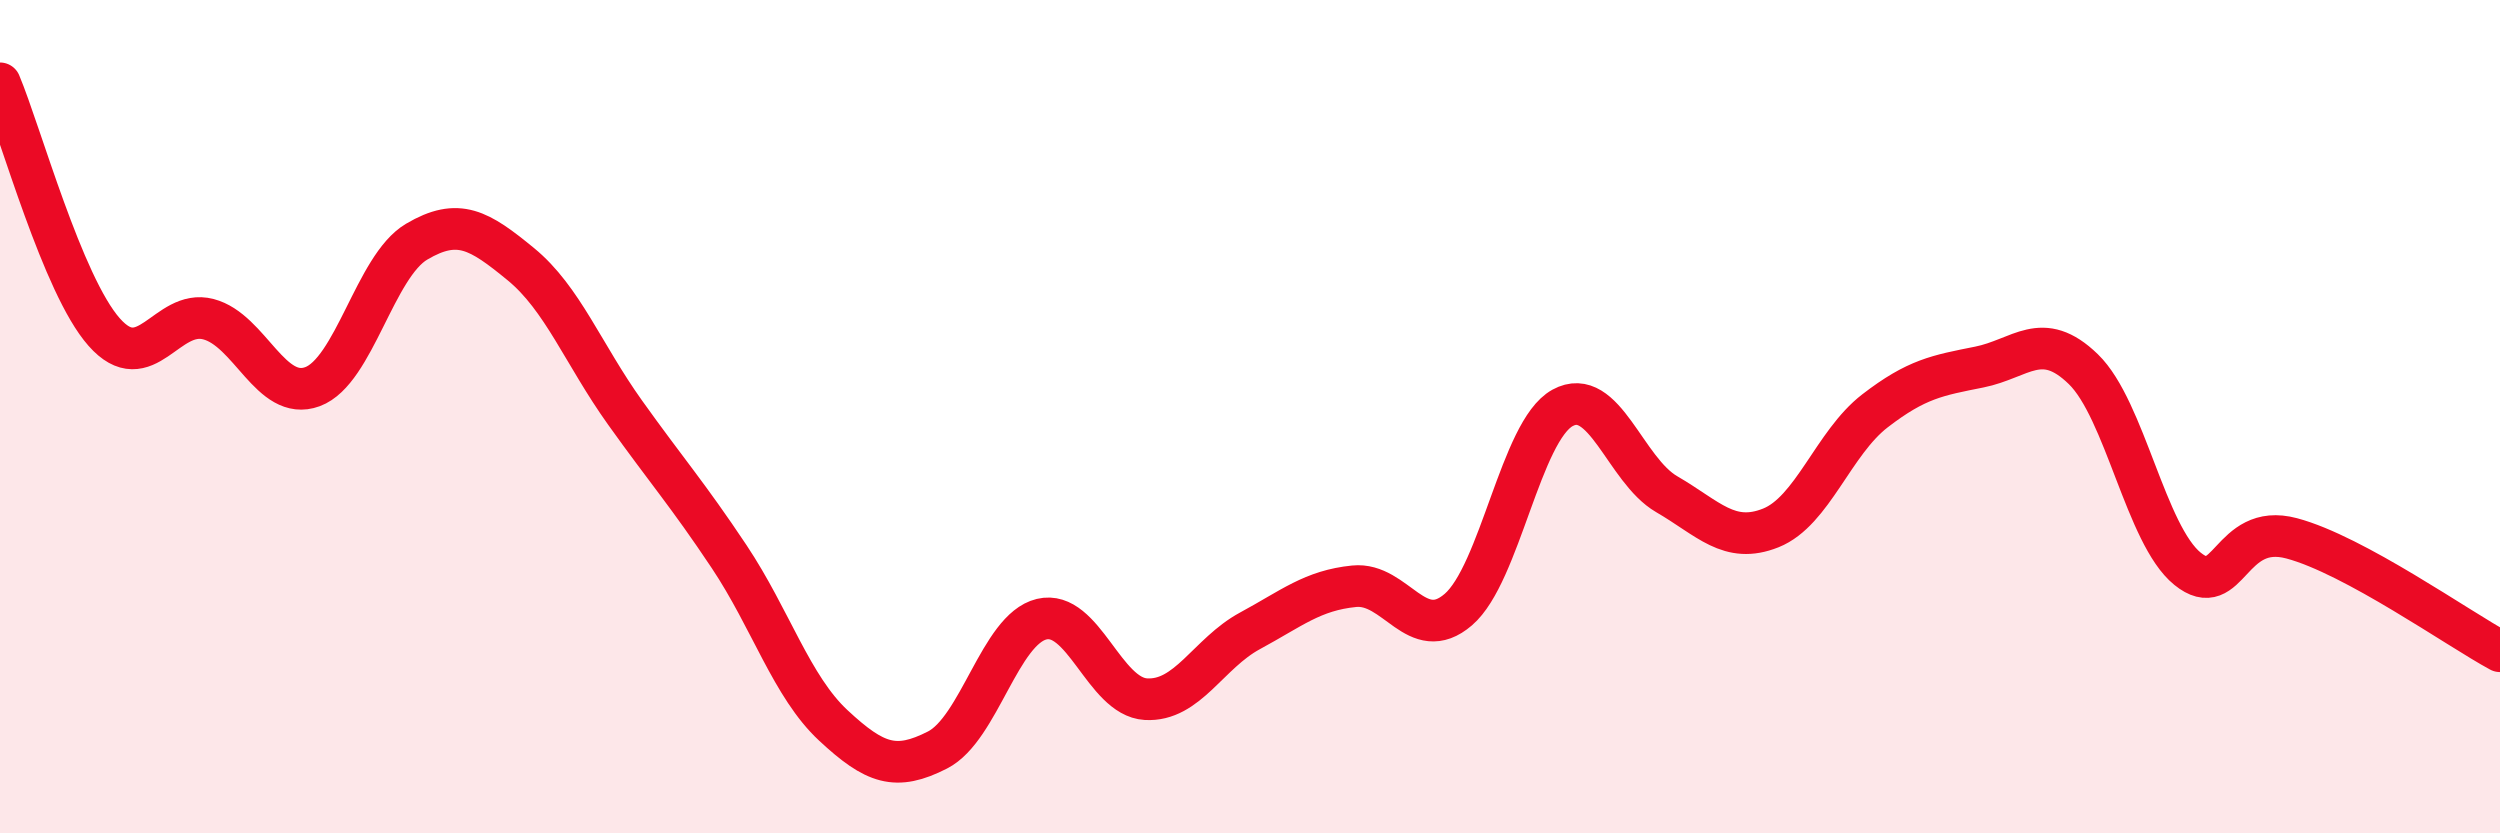
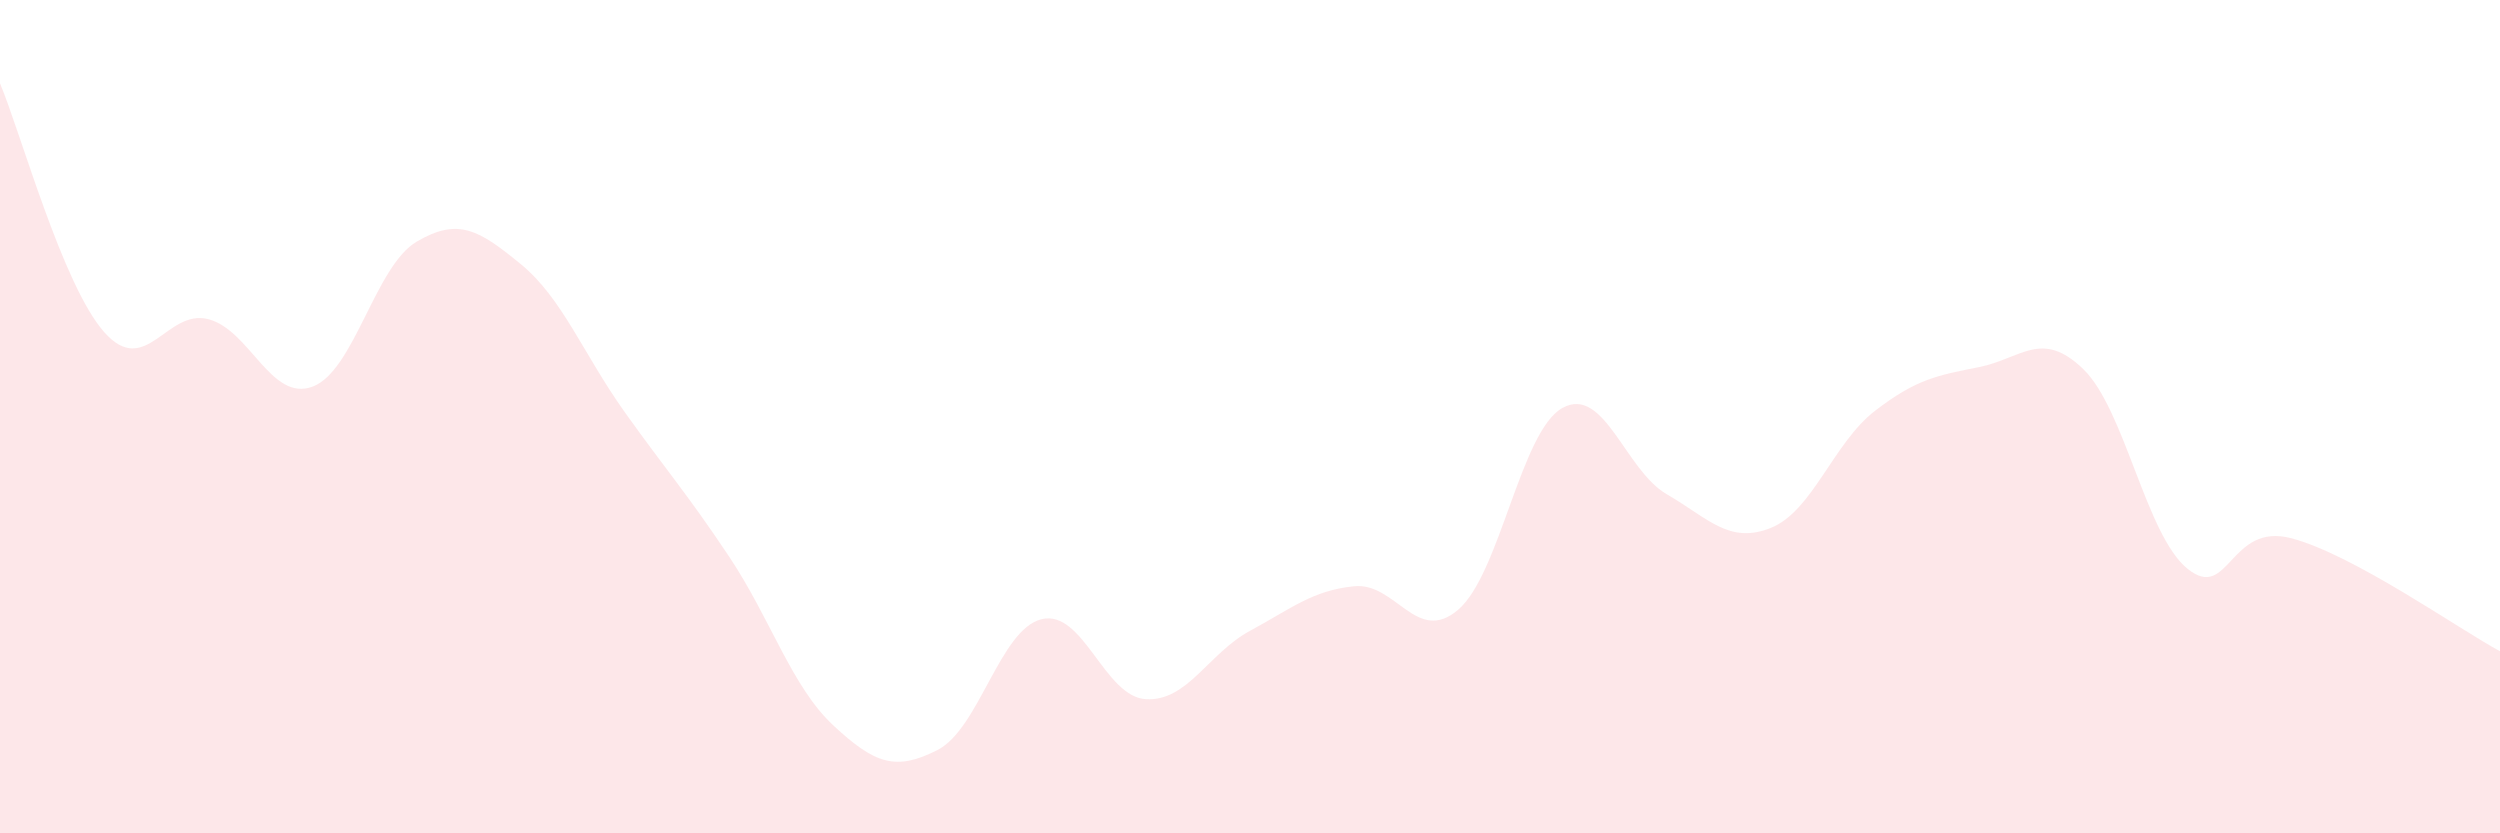
<svg xmlns="http://www.w3.org/2000/svg" width="60" height="20" viewBox="0 0 60 20">
  <path d="M 0,2 C 0.5,3.19 1.5,6.84 2.5,7.97 C 3.5,9.1 4,7.4 5,7.66 C 6,7.92 6.5,9.65 7.5,9.28 C 8.5,8.91 9,6.39 10,5.8 C 11,5.21 11.5,5.52 12.5,6.34 C 13.5,7.16 14,8.5 15,9.9 C 16,11.3 16.5,11.86 17.5,13.36 C 18.5,14.86 19,16.48 20,17.41 C 21,18.34 21.5,18.51 22.5,18 C 23.5,17.49 24,15.1 25,14.86 C 26,14.62 26.5,16.72 27.5,16.78 C 28.5,16.84 29,15.68 30,15.14 C 31,14.6 31.5,14.17 32.5,14.07 C 33.5,13.97 34,15.49 35,14.63 C 36,13.77 36.5,10.34 37.5,9.79 C 38.5,9.24 39,11.28 40,11.86 C 41,12.44 41.5,13.07 42.5,12.67 C 43.5,12.27 44,10.63 45,9.86 C 46,9.09 46.5,9.01 47.5,8.81 C 48.5,8.61 49,7.89 50,8.86 C 51,9.83 51.5,12.84 52.5,13.65 C 53.5,14.46 53.5,12.52 55,12.92 C 56.5,13.32 59,15.09 60,15.63L60 20L0 20Z" fill="#EB0A25" opacity="0.1" stroke-linecap="round" stroke-linejoin="round" />
-   <path d="M 0,2 C 0.5,3.19 1.5,6.84 2.5,7.97 C 3.5,9.1 4,7.4 5,7.66 C 6,7.92 6.5,9.65 7.5,9.28 C 8.5,8.91 9,6.39 10,5.8 C 11,5.21 11.5,5.52 12.5,6.34 C 13.5,7.16 14,8.5 15,9.9 C 16,11.3 16.5,11.86 17.5,13.36 C 18.5,14.86 19,16.48 20,17.41 C 21,18.34 21.5,18.51 22.5,18 C 23.5,17.49 24,15.1 25,14.86 C 26,14.62 26.5,16.72 27.5,16.78 C 28.5,16.84 29,15.68 30,15.14 C 31,14.6 31.5,14.17 32.5,14.07 C 33.5,13.97 34,15.49 35,14.63 C 36,13.77 36.5,10.34 37.5,9.79 C 38.5,9.24 39,11.28 40,11.86 C 41,12.44 41.5,13.07 42.5,12.67 C 43.5,12.27 44,10.63 45,9.86 C 46,9.09 46.5,9.01 47.5,8.81 C 48.5,8.61 49,7.89 50,8.86 C 51,9.83 51.5,12.84 52.5,13.65 C 53.5,14.46 53.5,12.52 55,12.92 C 56.5,13.32 59,15.09 60,15.63" stroke="#EB0A25" stroke-width="1" fill="none" stroke-linecap="round" stroke-linejoin="round" />
</svg>